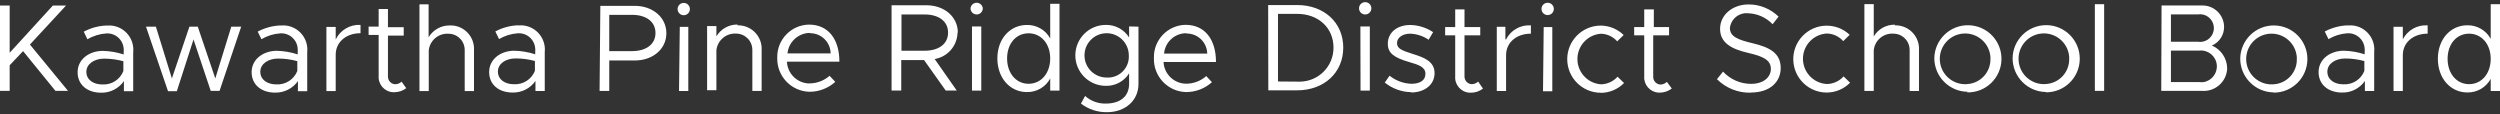
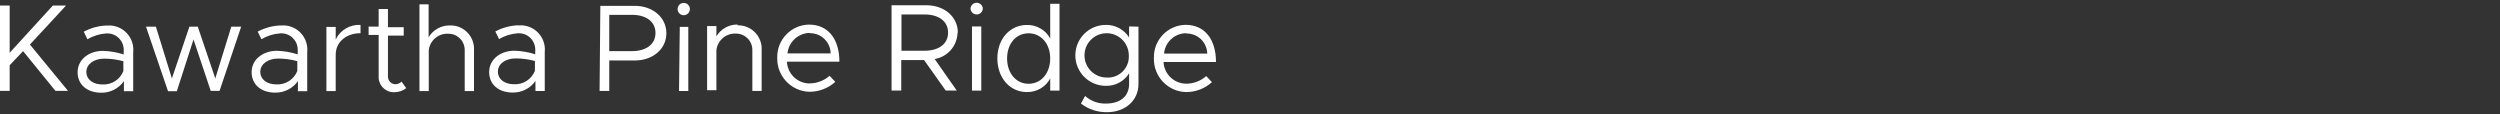
<svg xmlns="http://www.w3.org/2000/svg" id="Layer_1" data-name="Layer 1" width="328" height="15" version="1.1" viewBox="0 0 328 15">
  <rect x="0" y="0" width="328" height="15" fill="#333333" stroke="none" />
  <path d="M155.652,4.397c1.484-.028,2.71,1.153,2.738,2.637,0,0.0 0.0.001 0.0.001h-5.665c.13-1.519,1.403-2.683,2.928-2.678M155.652,10.982c-1.599.002-2.918-1.251-2.998-2.848h6.884c0-2.948-1.449-4.876-3.997-4.876-2.334.044-4.19,1.971-4.147,4.305 0.0.004 0.0.008 0.0.012v.08c-.056,2.389,1.835,4.37,4.224,4.426.001 0.0.002 0.0.002 0h0c1.251.001,2.458-.462,3.387-1.299l-.749-.799c-.734.647-1.679,1.003-2.658.999M145.27,10.172c-1.605.043-2.942-1.223-2.985-2.828s1.223-2.942,2.828-2.985c1.6-.043,2.935,1.215,2.985,2.816v.07c.103,1.511-1.037,2.821-2.548,2.928-.08.01-.16.01-.24,0M148.138,3.468v1.449c-.658-1.05-1.819-1.676-3.057-1.649-2.207,0-3.997,1.789-3.997,3.997s1.789,3.997,3.997,3.997c1.238.035,2.402-.588,3.057-1.639v1.369c0,1.639-1.139,2.598-3.077,2.598-.993.019-1.957-.338-2.698-.999l-.54.999c.975.751,2.177,1.149,3.407,1.129,2.418,0,4.137-1.539,4.137-3.697V3.498l-1.229-.03ZM134.949,10.992c-1.639,0-2.818-1.389-2.818-3.327s1.179-3.297,2.818-3.297,2.838,1.369,2.838,3.297-1.179,3.327-2.838,3.327M137.787.5v4.546c-.608-1.12-1.794-1.803-3.067-1.769-2.208,0-3.867,1.819-3.867,4.386s1.659,4.416,3.867,4.416c1.275.03,2.46-.657,3.067-1.779v1.589h1.219V.5h-1.219ZM127.525,11.891h1.219V3.468h-1.219v8.423ZM128.144,1.899c.447-.005.805-.372.799-.819v-0c-.05-.444-.45-.764-.894-.715-.376.042-.673.339-.715.715-.006.447.352.814.799.819.003 0.0.007 0.0.01 0h0M118.273,1.899h3.047c1.829,0,3.067.879,3.067,2.378s-1.239,2.378-3.067,2.378h-3.047V1.899ZM125.667,4.277c0-2.098-1.799-3.587-4.117-3.587h-4.576v11.191h1.269v-3.997h2.998l2.838,3.997h1.449l-2.898-4.137c1.704-.283,2.963-1.741,2.998-3.467M106.243,4.357c1.484-.028,2.71,1.153,2.738,2.637 0.0.004 0.0.007 0.0.011h-5.665c.156-1.507,1.413-2.661,2.928-2.688M106.243,10.952c-1.602.002-2.923-1.257-2.998-2.858h6.884c0-2.948-1.449-4.866-3.997-4.866-2.339.044-4.2,1.976-4.157,4.315,0,.001 0.0.001 0.0.002v.06c-.056,2.391,1.835,4.376,4.227,4.436h0c1.251.001,2.458-.462,3.387-1.299l-.749-.799c-.731.645-1.673,1-2.648.999M96.76,3.218c-1.132-.01-2.184.579-2.768,1.549v-1.349h-1.219v8.413h1.219v-5.256c.152-1.303,1.299-2.257,2.608-2.168,1.173.016,2.114.975,2.108,2.148v5.376h1.219v-5.356c.097-1.697-1.201-3.151-2.898-3.247h-.26M89.087,11.941h1.219V3.528h-1.119l-.1,8.413ZM89.706,1.999c.447-.001.808-.364.807-.811-.001-.445-.362-.806-.807-.807-.447.001-.808.364-.807.811.001.445.362.806.807.807h0M79.934,6.705V1.949h2.998c1.829,0,3.067.879,3.067,2.378s-1.239,2.378-3.067,2.378l-2.998-0ZM78.665,11.931h1.269v-3.997h3.367c2.318,0,4.127-1.479,4.127-3.577s-1.809-3.587-4.127-3.587h-4.536l-.1,11.161ZM67.424,11.052c-1.189,0-2.098-.619-2.098-1.669s1.059-1.719,2.318-1.719c.857-.001,1.711.113,2.538.34v1.289c-.443,1.121-1.555,1.83-2.758,1.759M67.984,3.318c-1.048.036-2.074.312-2.998.809l.49.999c.75-.44,1.591-.7,2.458-.759,1.184-.08,2.208.815,2.288,1.998.015.149.015.3,0,.45v.31c-.885-.29-1.807-.448-2.738-.47-1.809,0-3.307,1.119-3.307,2.798s1.299,2.688,3.077,2.688c1.191.029,2.317-.541,2.998-1.519v1.319h1.219v-5.116c.181-1.74-1.079-3.298-2.818-3.487-.199-.02-.4-.02-.6,0M59.001,3.338c-1.132-.012-2.186.578-2.768,1.549V.57h-1.199v11.381h1.219v-5.356c.147-1.305,1.298-2.262,2.608-2.168,1.175.011,2.119.973,2.108,2.148v0c.005.06.005.12,0,.18v5.196h1.219v-5.356c.102-1.697-1.19-3.155-2.887-3.257-0-0-.001-0-.001-0h-.28M52.687,10.712c-.234.23-.552.352-.879.34-.516-.047-.911-.481-.909-.999v-5.386h2.068v-1.099h-2.068V1.18h-1.219v2.308h-1.319v1.099h1.319v5.366c-.084,1.1.74,2.061,1.84,2.145.016.001.032.002.049.003h.16c.567-.001,1.117-.187,1.569-.53l-.61-.859ZM44.044,5.177v-1.639h-1.219v8.413h1.219v-4.776c0-1.639,1.349-2.818,3.257-2.818v-1.089c-1.372-.081-2.657.672-3.257,1.908M36.25,11.072c-1.189,0-2.098-.619-2.098-1.659s1.059-1.729,2.318-1.729c.857-.001,1.711.113,2.538.34v1.289c-.443,1.121-1.555,1.83-2.758,1.759M36.81,3.338c-1.048.037-2.073.314-2.998.809l.49.999c.747-.448,1.589-.711,2.458-.769,1.183-.085,2.212.805,2.297,1.988 0.0.003.001.007.001.01.015.149.015.3,0,.45v.31c-.885-.29-1.807-.448-2.738-.47-1.809,0-3.307,1.129-3.307,2.798s1.299,2.688,3.077,2.688c1.188.028,2.312-.538,2.998-1.509v1.319h1.219v-5.126c.181-1.74-1.079-3.298-2.818-3.487-.199-.02-.4-.02-.6,0M22.042,11.961h1.159l2.188-6.784,2.258,6.744h1.159l2.838-8.423h-1.299l-2.098,6.794-2.298-6.794h-1.099l-2.298,6.794-2.098-6.794h-1.299l2.888,8.463ZM13.429,11.082c-1.189,0-2.098-.619-2.098-1.659s1.059-1.729,2.308-1.729c.861-.002,1.718.112,2.548.34v1.289c-.443,1.121-1.555,1.83-2.758,1.759M13.988,3.348c-1.048.036-2.074.312-2.998.809l.48.999c.75-.448,1.596-.711,2.468-.769,1.184-.08,2.208.815,2.288,1.998.015.149.015.3,0,.45v.31c-.885-.29-1.807-.448-2.738-.47-1.809,0-3.307,1.129-3.307,2.798s1.299,2.688,3.077,2.688c1.191.029,2.317-.541,2.998-1.519v1.319h1.219v-5.116c.181-1.74-1.079-3.298-2.818-3.487-.199-.02-.4-.02-.6,0M0,11.921h1.269v-3.357l1.759-1.858,4.247,5.216h1.649L3.927,5.846,8.663.73h-1.729L1.269,6.925V.73H0v11.191Z" style="fill: #fff; stroke-width: 0px;" />
-   <path d="M323.943,11.042c-1.639,0-2.818-1.389-2.818-3.327s1.179-3.297,2.818-3.297,2.838,1.369,2.838,3.297-1.179,3.327-2.838,3.327M326.781.55v4.546c-.611-1.118-1.793-1.804-3.067-1.779-2.208,0-3.867,1.829-3.867,4.396s1.659,4.416,3.867,4.416c1.274.026,2.457-.66,3.067-1.779v1.589h1.219V.55h-1.219ZM315.25,5.167v-1.649h-1.219v8.423h1.219v-4.706c0-1.649,1.349-2.818,3.257-2.818v-1.089c-1.356-.097-2.639.627-3.257,1.838M307.447,11.062c-1.189,0-2.098-.619-2.098-1.659s1.059-1.729,2.318-1.729c.857-.002,1.711.112,2.538.34v1.289c-.439,1.119-1.548,1.829-2.748,1.759M308.006,3.328c-1.048.036-2.074.312-2.998.809l.49.999c.747-.448,1.589-.711,2.458-.769,1.184-.08,2.208.815,2.288,1.998.02.149.02.3,0,.45v.31c-.884-.291-1.807-.449-2.738-.47-1.809,0-3.307,1.129-3.307,2.798s1.299,2.688,3.077,2.688c1.191.031,2.318-.54,2.998-1.519v1.319h1.219v-5.126c.181-1.738-1.08-3.294-2.818-3.477-.2-.015-.4-.015-.6,0M298.284,11.062c-1.832.143-3.433-1.226-3.577-3.058-.143-1.832,1.226-3.433,3.058-3.577,1.832-.143,3.433,1.225,3.577,3.057v.25c.051,1.758-1.311,3.236-3.067,3.327M298.274,12.151c2.433.027,4.428-1.923,4.456-4.356.027-2.433-1.923-4.428-4.356-4.456-2.433-.027-4.428,1.923-4.456,4.356-0.0.003-0.0.006-0.0.01h0c.01,2.411,1.945,4.373,4.356,4.416M284.826,10.772v-4.137h3.727c1.147-.117,2.172.719,2.289,1.866.111,1.094-.645,2.087-1.729,2.27-.186.02-.374.02-.56,0l-3.727-0ZM284.826,5.476V1.889h3.537c.992-.155,1.922.524,2.077,1.516.153.977-.504,1.897-1.478,2.071-.199.03-.401.03-.6,0h-3.537ZM283.557,11.921h5.326c1.694.138,3.179-1.123,3.317-2.817 0-0.0 0-0.0 0-0-.005-.08-.005-.16,0-.24-.053-1.268-.831-2.391-1.998-2.888.979-.423,1.609-1.391,1.599-2.458-.016-1.558-1.29-2.809-2.848-2.798h-5.356l-.04,11.201ZM274.844,11.921h1.219V.55h-1.219v11.371ZM268.479,11.022c-1.829.176-3.455-1.164-3.631-2.993s1.164-3.455,2.993-3.631c1.829-.176,3.455,1.164,3.631,2.993.002.018.003.036.005.054.005.087.005.173,0,.26.046,1.751-1.309,3.221-3.057,3.317M268.419,12.111c2.433.022,4.424-1.933,4.446-4.366.022-2.433-1.933-4.424-4.366-4.446-2.433-.022-4.424,1.933-4.446,4.366h0c.016,2.411,1.955,4.368,4.366,4.406M258.147,11.032c-1.829.176-3.455-1.164-3.631-2.993s1.164-3.455,2.993-3.631c1.829-.176,3.455,1.164,3.631,2.993.002.018.003.036.005.054.005.087.005.173,0,.26.046,1.751-1.309,3.221-3.057,3.317M258.088,12.121c2.433.055,4.45-1.873,4.504-4.306.055-2.433-1.873-4.45-4.306-4.504-2.433-.055-4.45,1.873-4.504,4.306-0.0.006-0.0.012-0.0.018h0c.011,2.414,1.953,4.374,4.366,4.406M248.605,3.238c-1.132-.02-2.188.567-2.768,1.539V.54h-1.229v11.391h1.229v-5.356c.142-1.302,1.291-2.258,2.598-2.158,1.175.011,2.119.973,2.108,2.148v0c.005.06.005.12,0,.18v5.196h1.229v-5.366c.097-1.697-1.201-3.151-2.898-3.247h-.27M239.683,12.141c1.147-.007,2.244-.471,3.047-1.289l-.849-.829c-.56.626-1.358.989-2.198.999-1.829-.1-3.231-1.665-3.13-3.494.093-1.689,1.441-3.038,3.13-3.13.825.017,1.604.379,2.148.999l.849-.829c-1.76-1.664-4.537-1.586-6.201.174-1.664,1.76-1.586,4.537.174,6.201.818.774,1.903,1.203,3.029,1.199M229.691,12.141c2.598,0,3.937-1.449,3.937-3.217,0-1.998-1.529-2.738-3.667-3.247-1.898-.45-2.998-.859-2.998-1.998.131-1.195,1.202-2.061,2.398-1.938,1.216.043,2.367.559,3.207,1.439l.779-.999c-1.049-1.027-2.459-1.602-3.927-1.599-2.148,0-3.747,1.399-3.747,3.197s1.419,2.638,3.667,3.157c1.998.46,2.998.929,2.998,2.118,0,.999-.879,1.948-2.608,1.948-1.393-.001-2.722-.585-3.667-1.609l-.799.999c1.171,1.164,2.765,1.803,4.416,1.769M218.69,10.742c-.233.232-.551.359-.879.35-.516-.047-.911-.481-.909-.999h0v-5.455h2.078v-1.089h-1.998V1.23h-1.259v2.318h-1.319v1.089h1.319v5.376c-.079,1.101.75,2.057,1.851,2.136.013.001.025.002.038.002h.17c.565-.002,1.113-.192,1.559-.54l-.649-.869ZM210.077,12.181c1.13-.02,2.206-.483,2.998-1.289l-.849-.829c-.56.626-1.358.989-2.198.999-1.832-.142-3.202-1.743-3.06-3.575.127-1.634,1.425-2.933,3.06-3.06.825.014,1.606.377,2.148.999l.849-.829c-.802-.784-1.876-1.228-2.998-1.239-2.434,0-4.406,1.973-4.406,4.406s1.973,4.406,4.406,4.406M202.443,11.971h1.219V3.548h-1.129l-.09,8.423ZM203.063,1.979c.447-.006.805-.372.799-.819-.006-.447-.372-.805-.819-.799-.443.005-.799.366-.799.809-0.0.447.362.809.809.809.003,0,.007-0.0.01-0h0M197.507,5.167v-1.649h-1.129v8.423h1.219v-4.706c0-1.649,1.349-2.818,3.257-2.818v-1.089c-1.356-.097-2.639.627-3.257,1.838M193.93,10.702c-.236.226-.553.348-.879.34-.516-.047-.911-.481-.909-.999h0v-5.406h2.068v-1.089h-2.068V1.23h-1.219v2.318h-1.319v1.089h1.319v5.376c-.084,1.1.74,2.061,1.84,2.145.016.001.032.002.049.003h.19c.568 0,1.121-.19,1.569-.54l-.639-.919ZM185.138,12.131c1.749,0,3.077-.999,3.077-2.538s-1.399-2.058-2.748-2.478c-1.559-.5-2.178-.729-2.178-1.469s.779-1.229,1.719-1.229c.869.032,1.711.309,2.428.799l.59-.999c-.889-.593-1.929-.919-2.998-.939-1.669,0-2.948.939-2.948,2.468,0,1.209.789,1.809,2.818,2.398,1.139.33,2.118.619,2.118,1.529s-.749,1.319-1.858,1.319c-1.038-.04-2.036-.411-2.848-1.059l-.629.899c.986.797,2.21,1.24,3.477,1.259M178.503,11.891h1.219V3.468h-1.239l.02,8.423ZM179.123,1.899c.447-.006.805-.372.799-.819-.006-.447-.372-.805-.819-.799-.443.005-.799.366-.799.809-0.0.447.362.809.809.809.003,0,.007-0.0.01-0h0M167.672,10.692V1.819h2.508c2.798,0,4.776,1.838,4.776,4.426.011,2.444-1.952,4.439-4.396,4.466h-.38l-2.508-.02ZM166.403,11.851h3.777c3.547,0,6.055-2.328,6.055-5.605s-2.508-5.585-6.055-5.585h-3.797l.02,11.191Z" style="fill: #fff; stroke-width: 0px;" />
</svg>